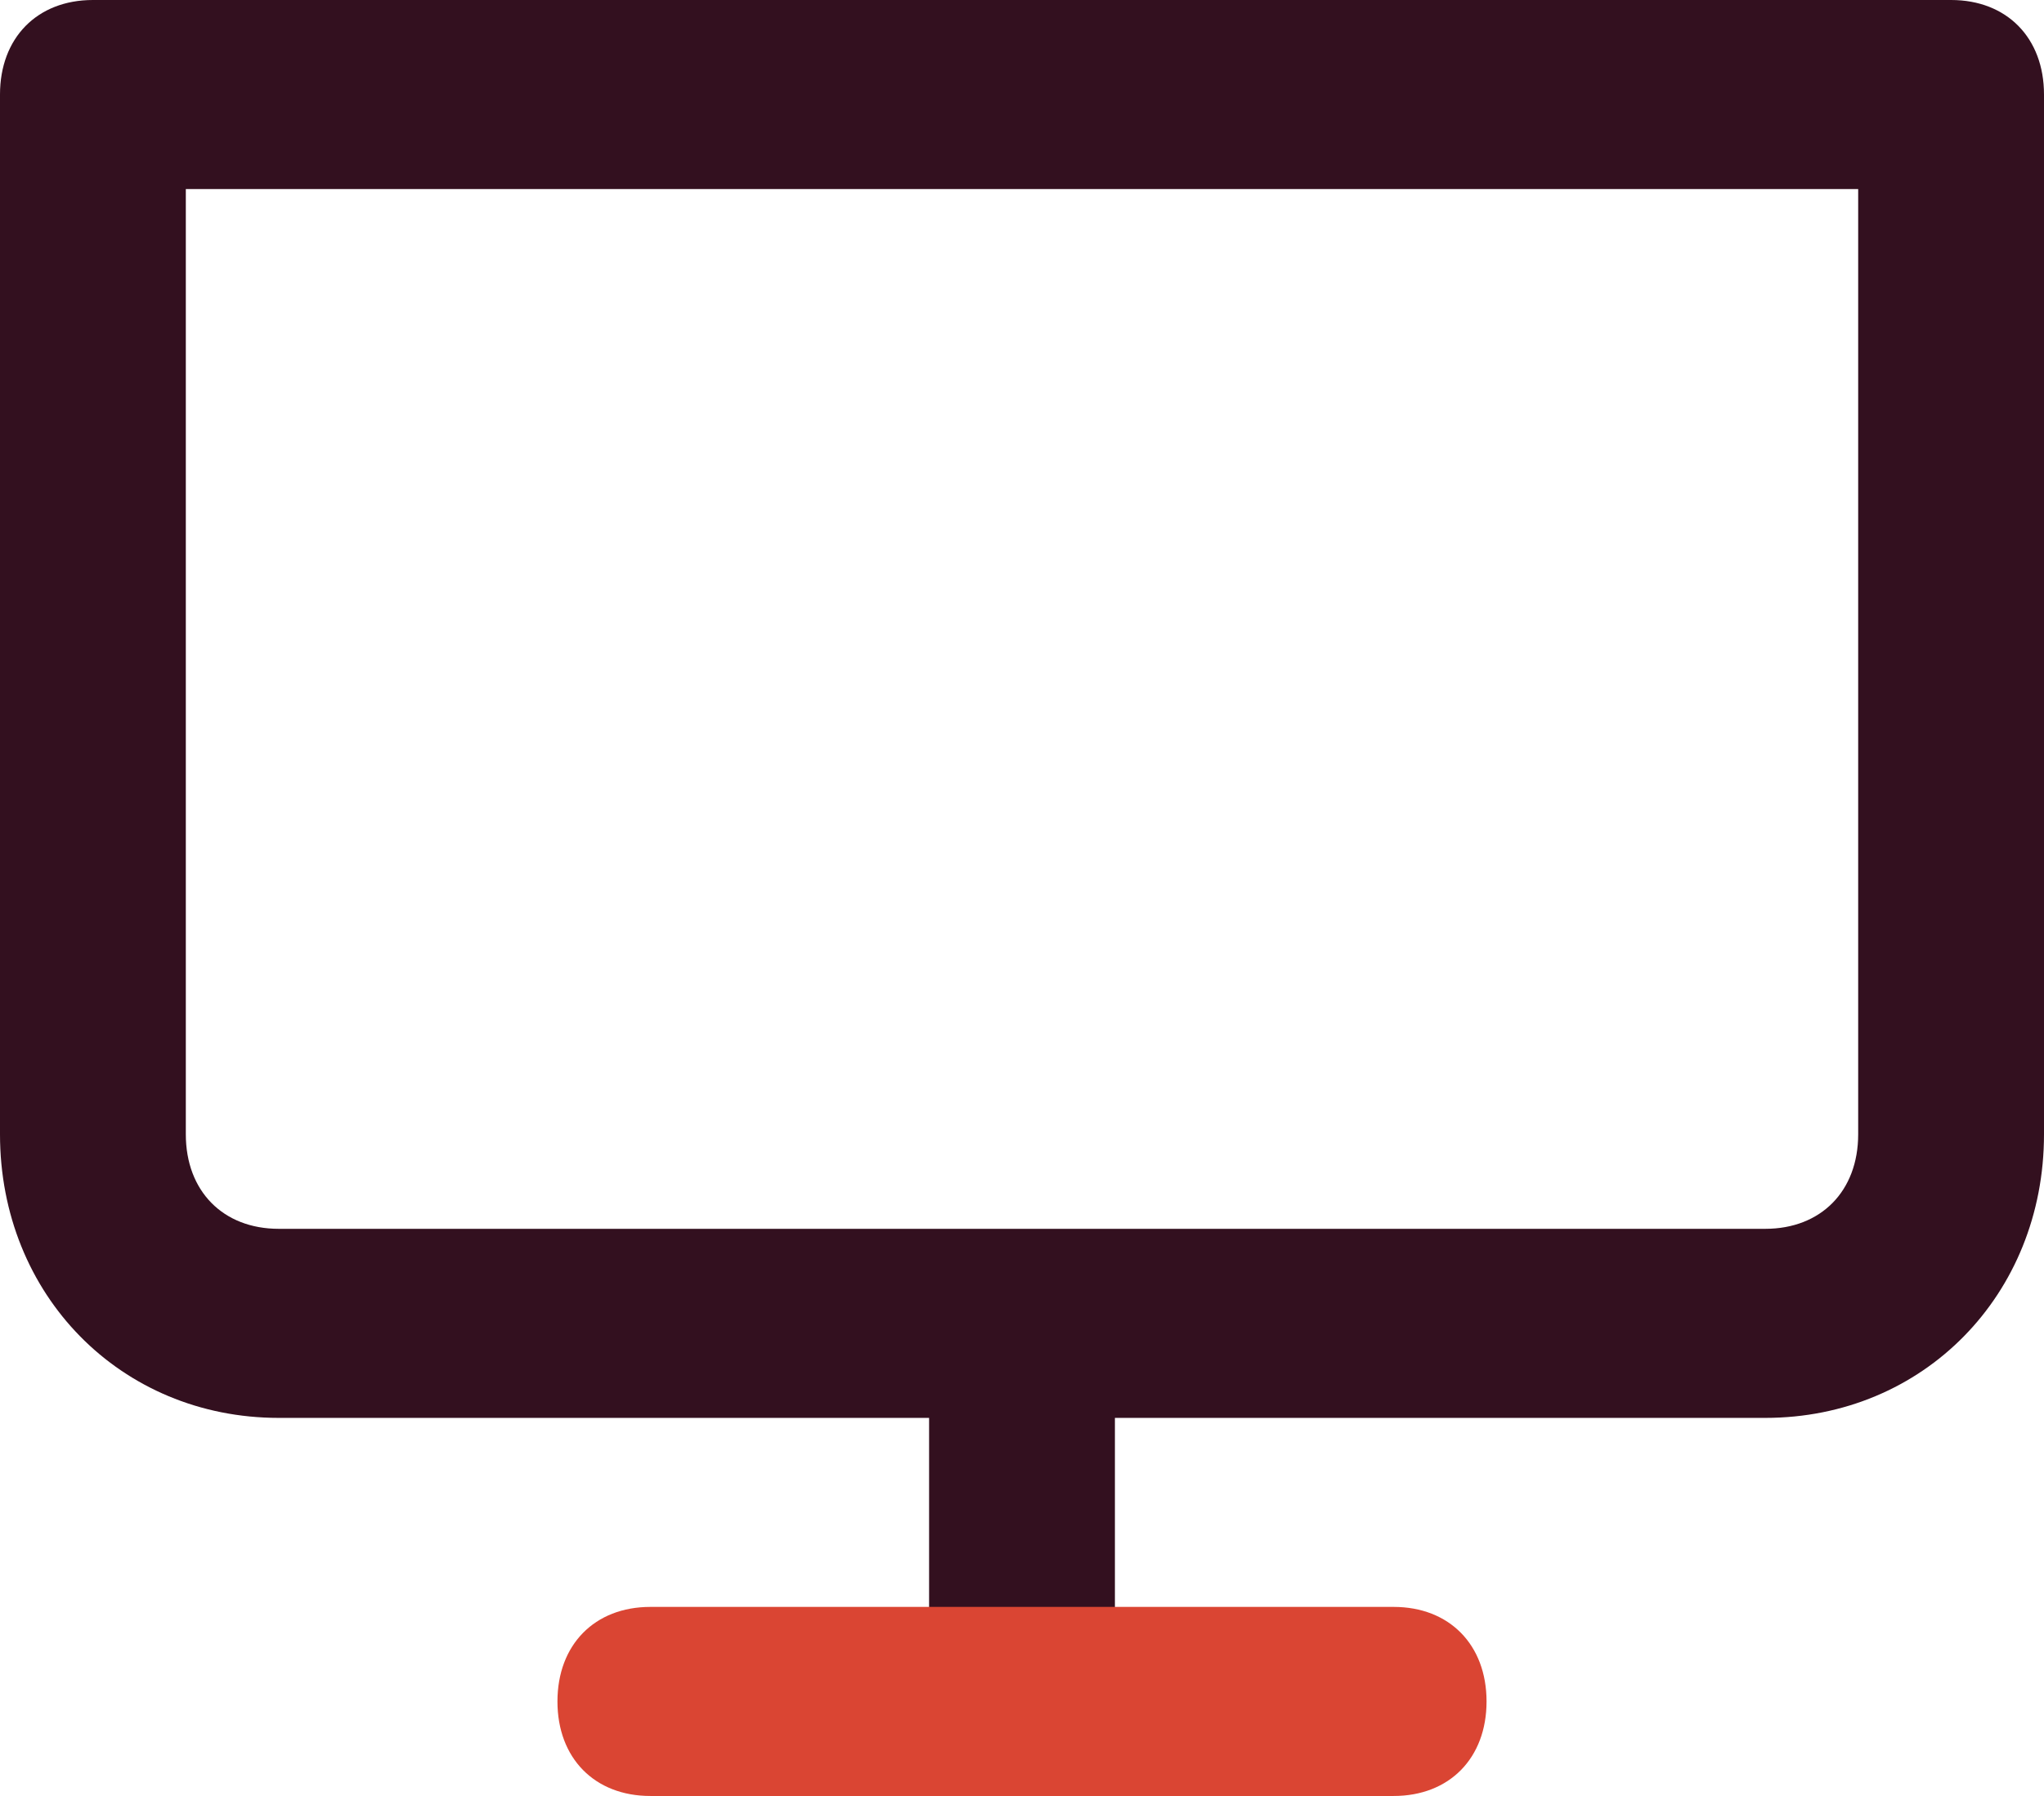
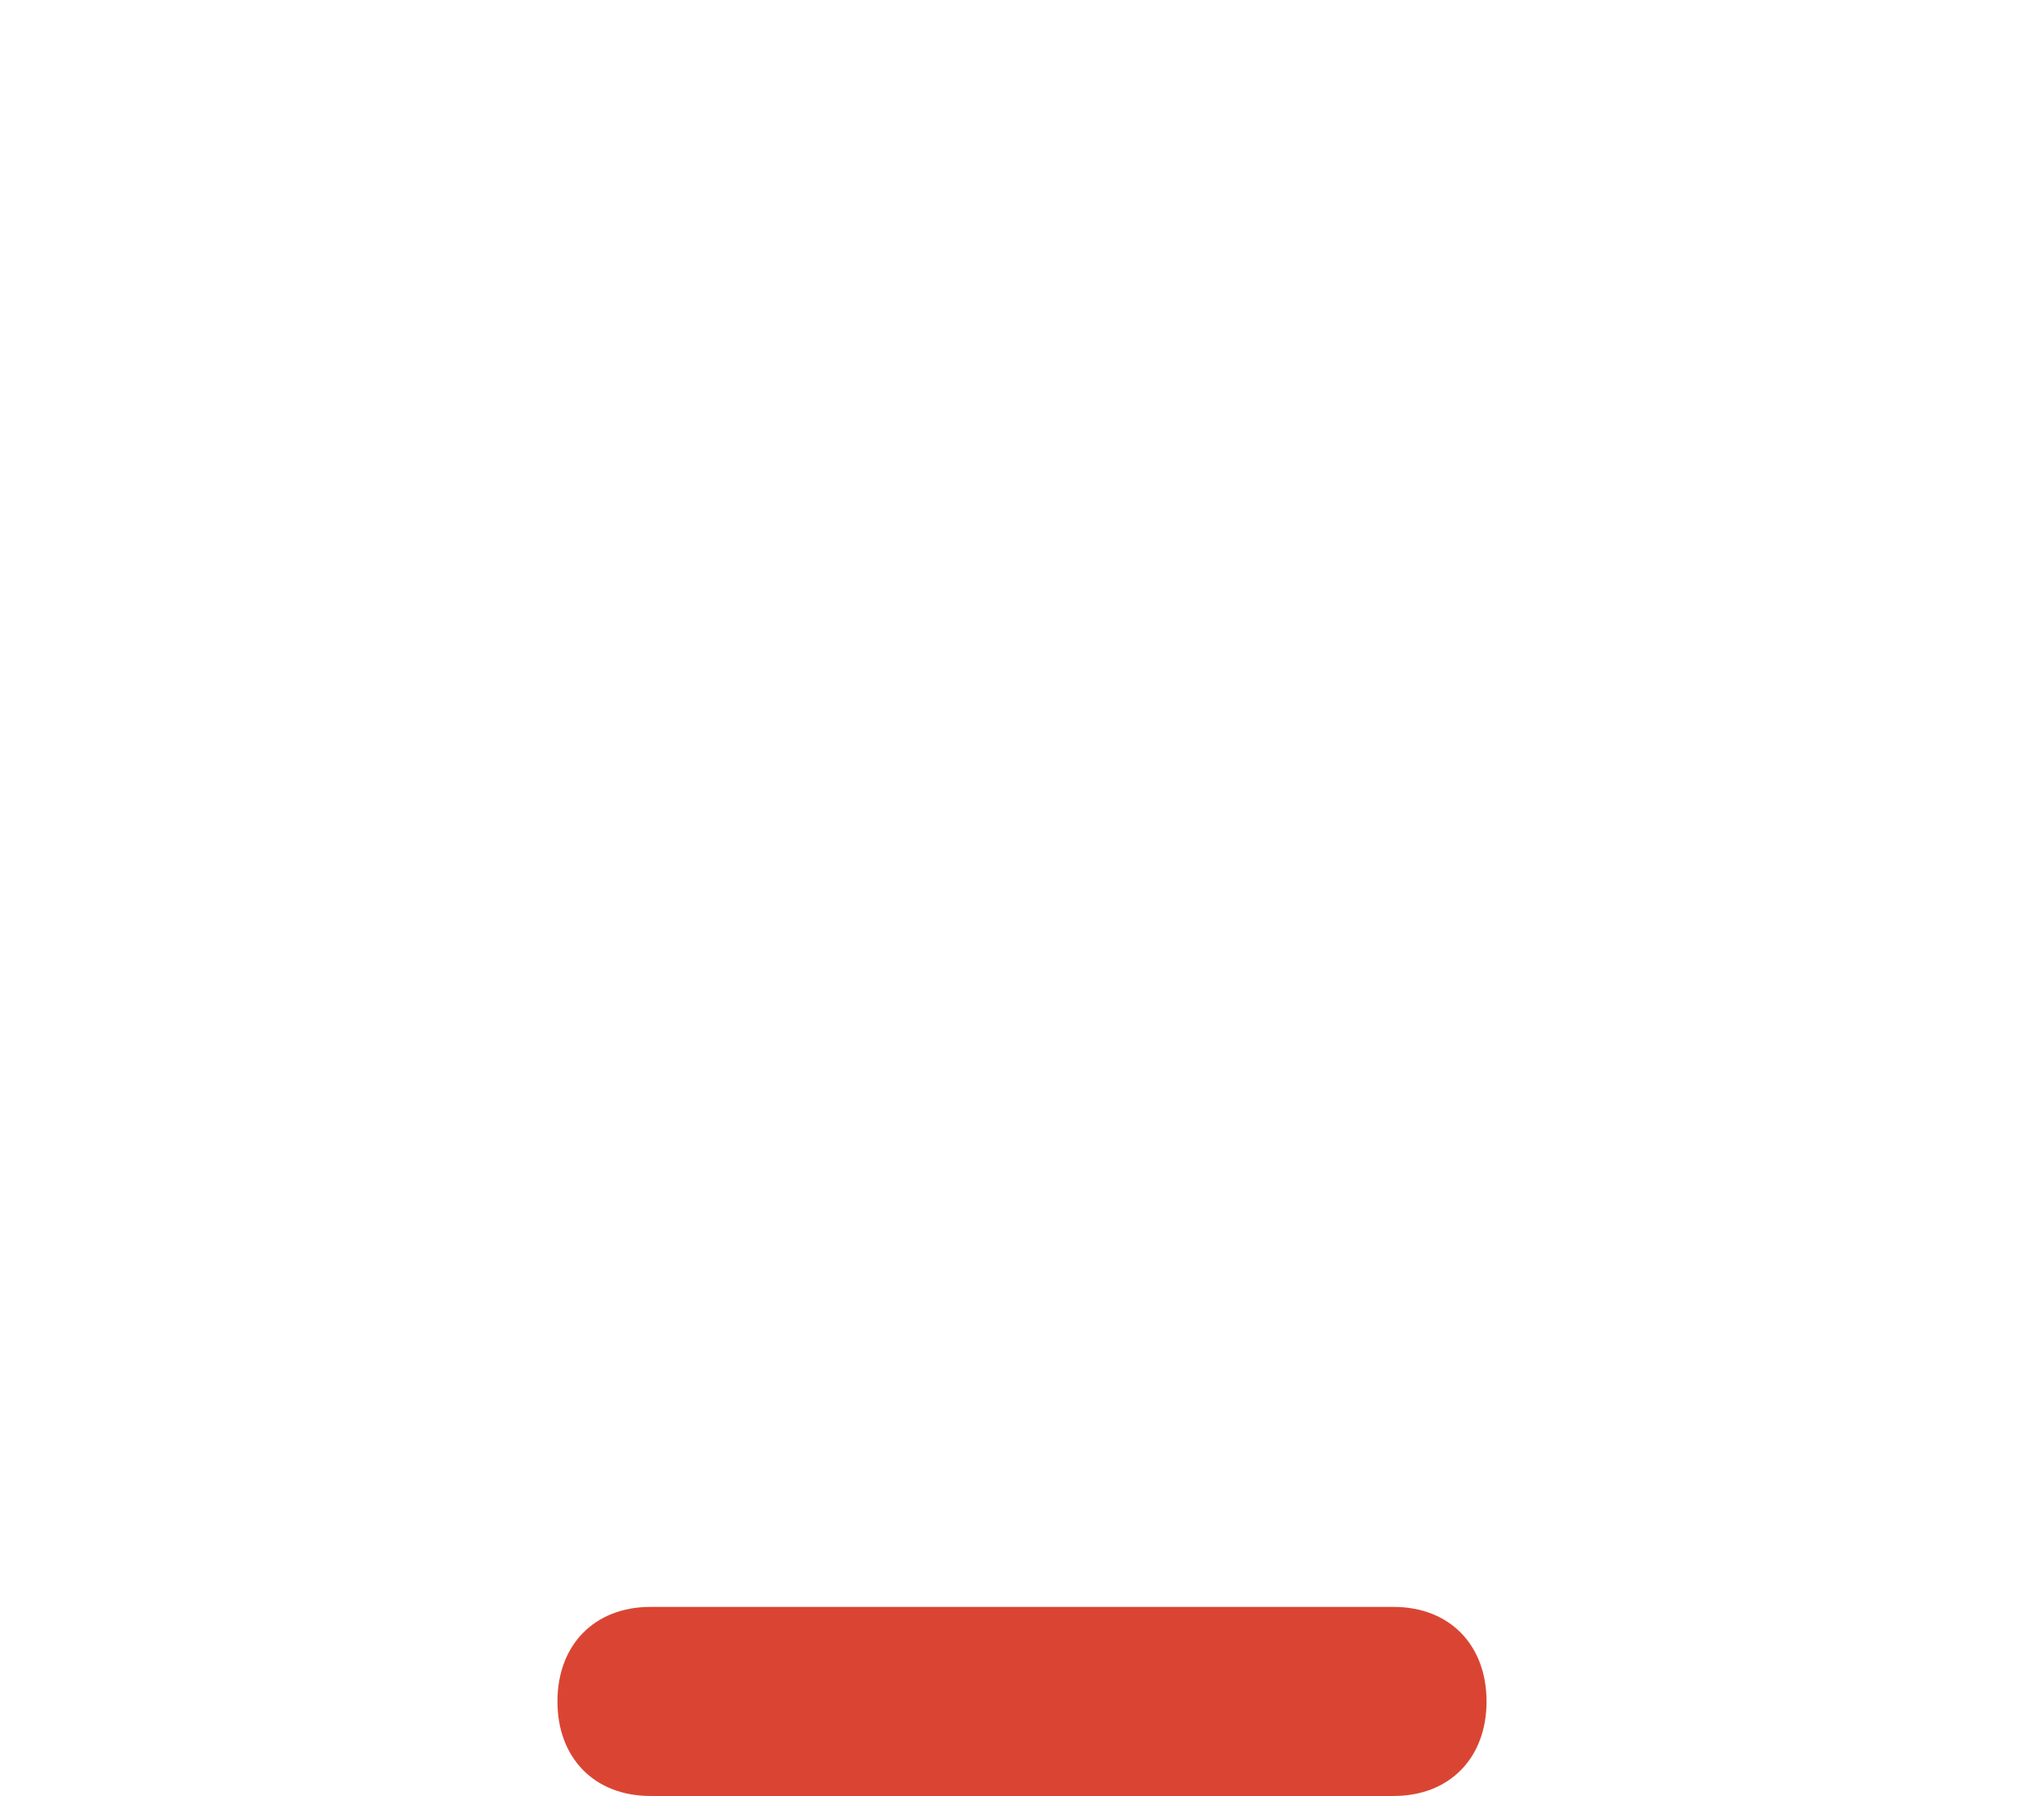
<svg xmlns="http://www.w3.org/2000/svg" viewBox="0 0 33 29" fill="none">
-   <path d="M31.5 0H1.5C0.6 0 0 0.611 0 1.526V18.316C0 20.91 1.95 22.895 4.5 22.895H15V27.474C15 28.39 15.6 29 16.5 29C17.4 29 18 28.39 18 27.474V22.895H28.5C31.05 22.895 33 20.91 33 18.316V1.526C33 0.611 32.4 0 31.5 0ZM30 18.316C30 19.232 29.4 19.842 28.5 19.842H4.5C3.6 19.842 3 19.232 3 18.316V3.053H30V18.316Z" fill="#33101F" />
-   <path d="M22.5 29H10.5C9.6 29 9 28.39 9 27.474C9 26.558 9.6 25.947 10.5 25.947H22.5C23.4 25.947 24 26.558 24 27.474C24 28.39 23.4 29 22.5 29Z" fill="#DA4533" />
+   <path d="M22.5 29H10.5C9.6 29 9 28.39 9 27.474C9 26.558 9.6 25.947 10.5 25.947H22.5C23.4 25.947 24 26.558 24 27.474C24 28.39 23.4 29 22.5 29" fill="#DA4533" />
</svg>